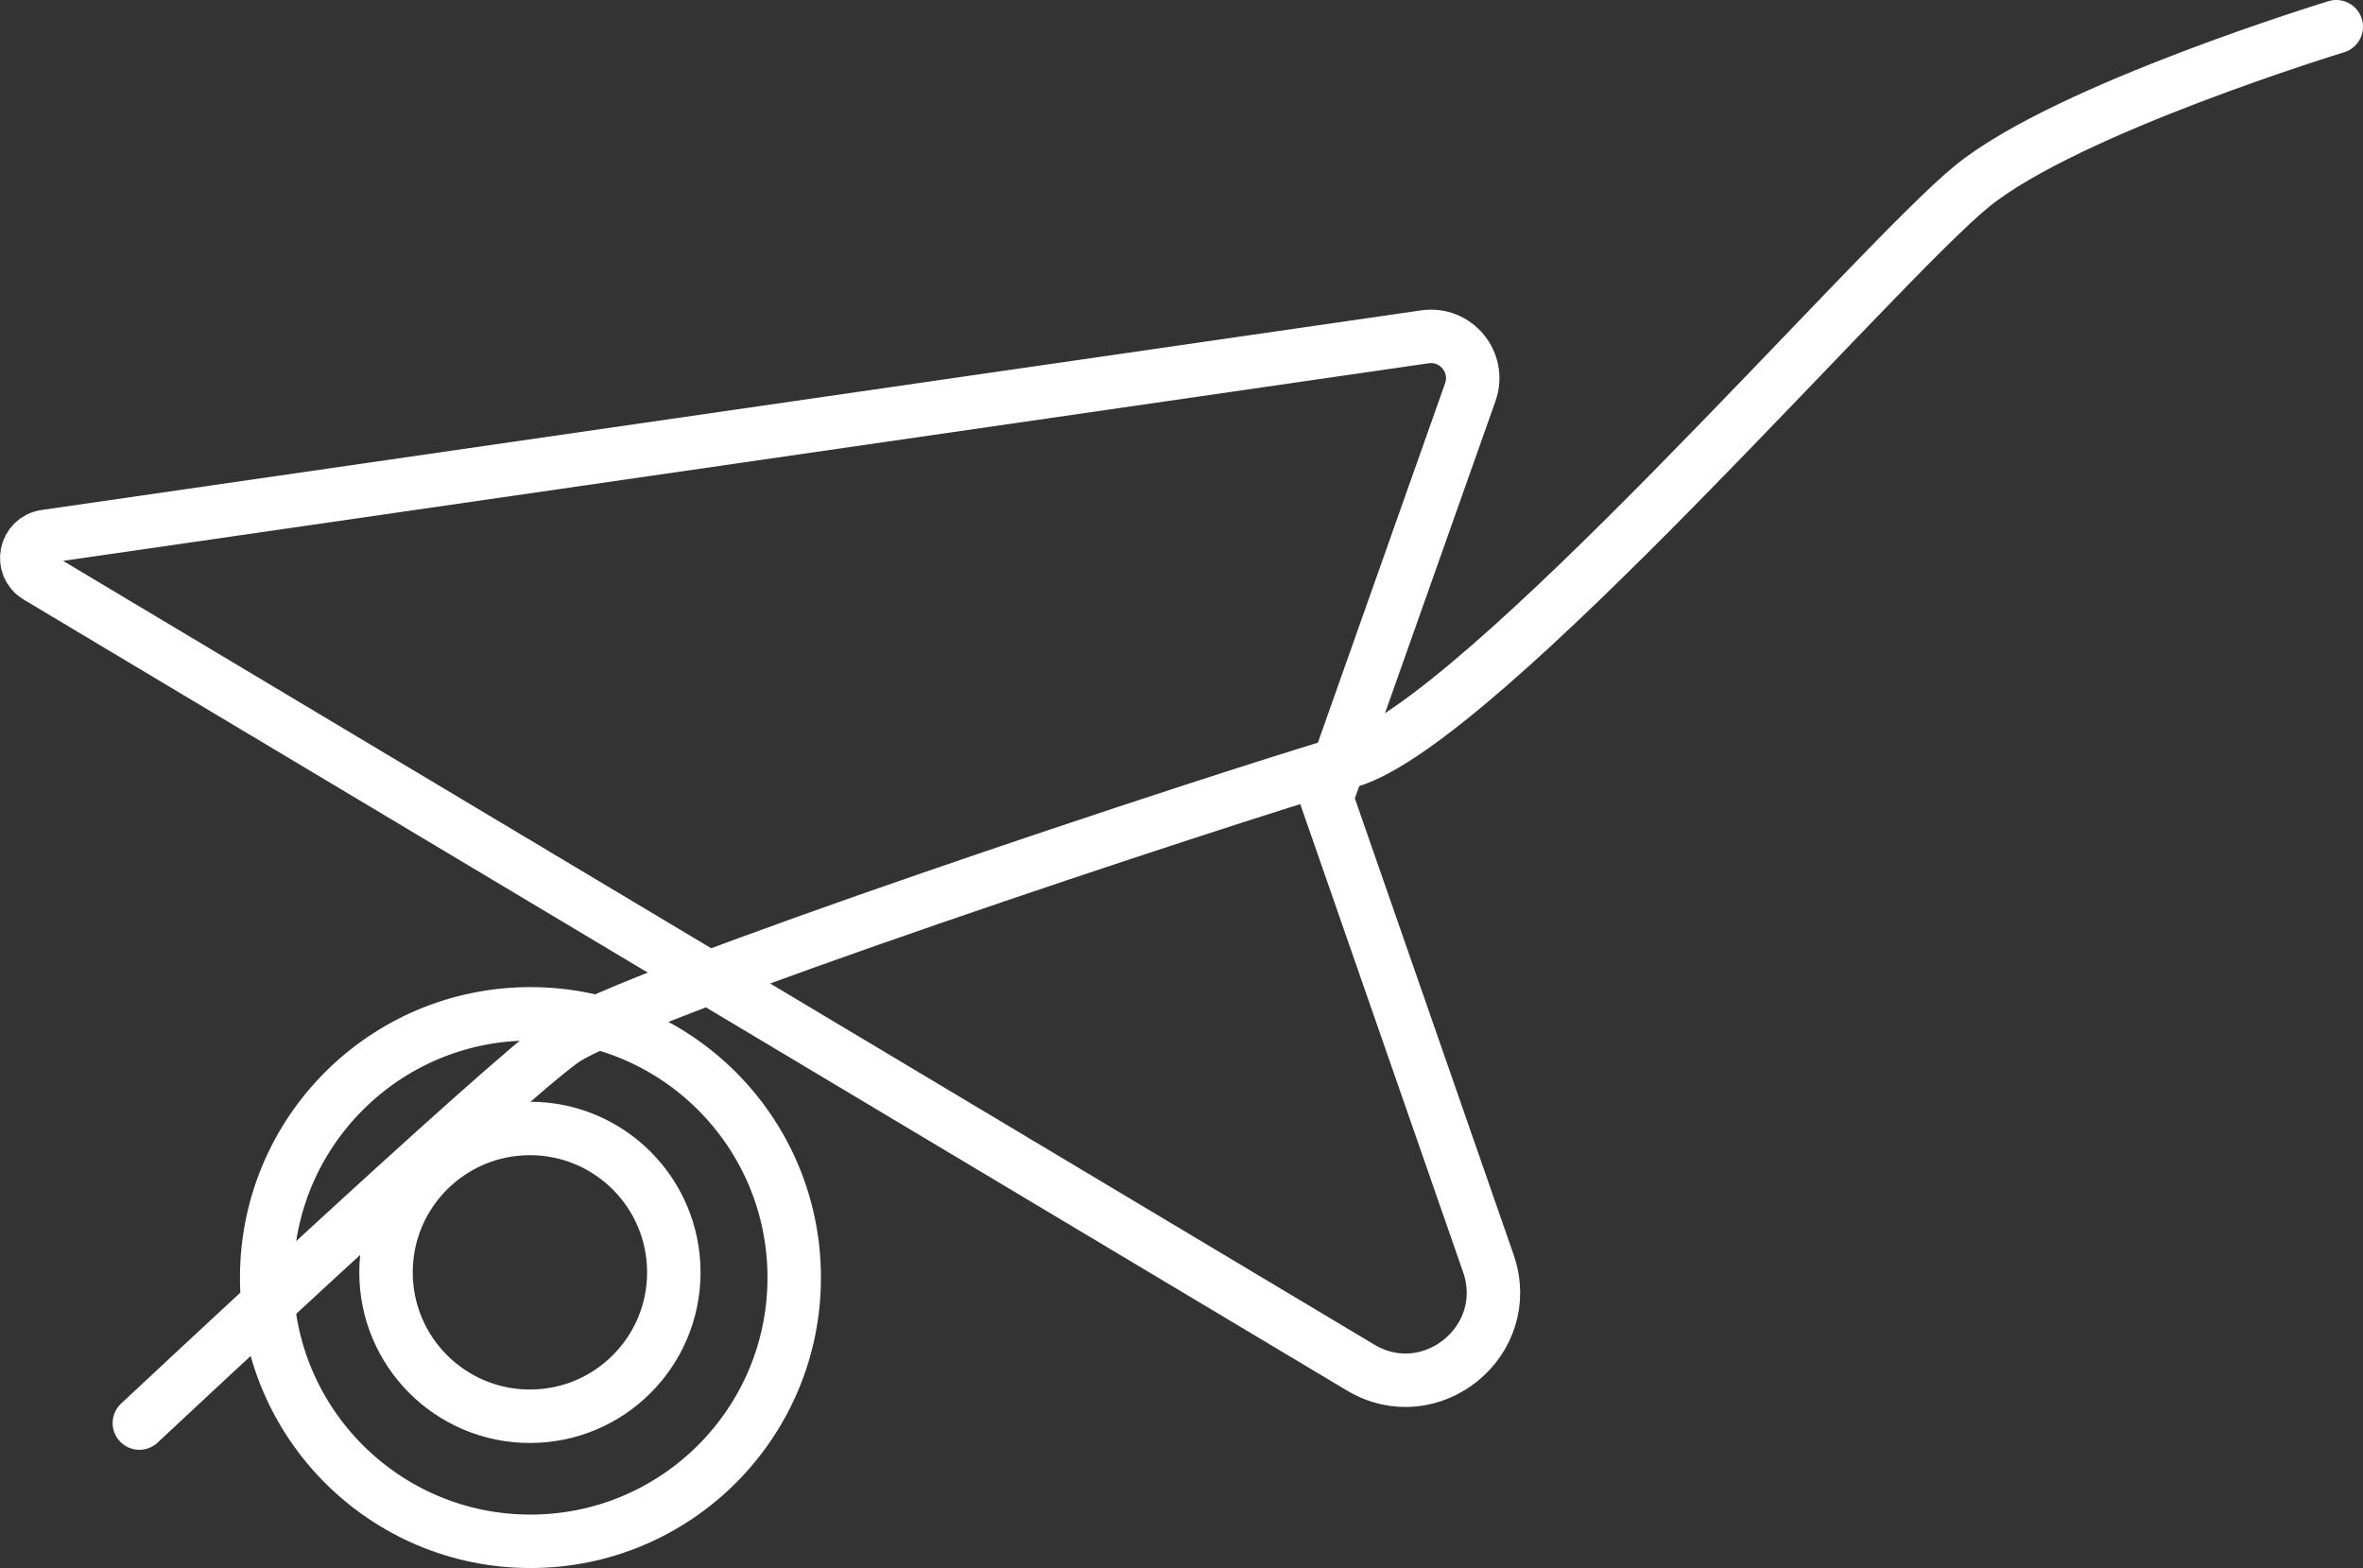
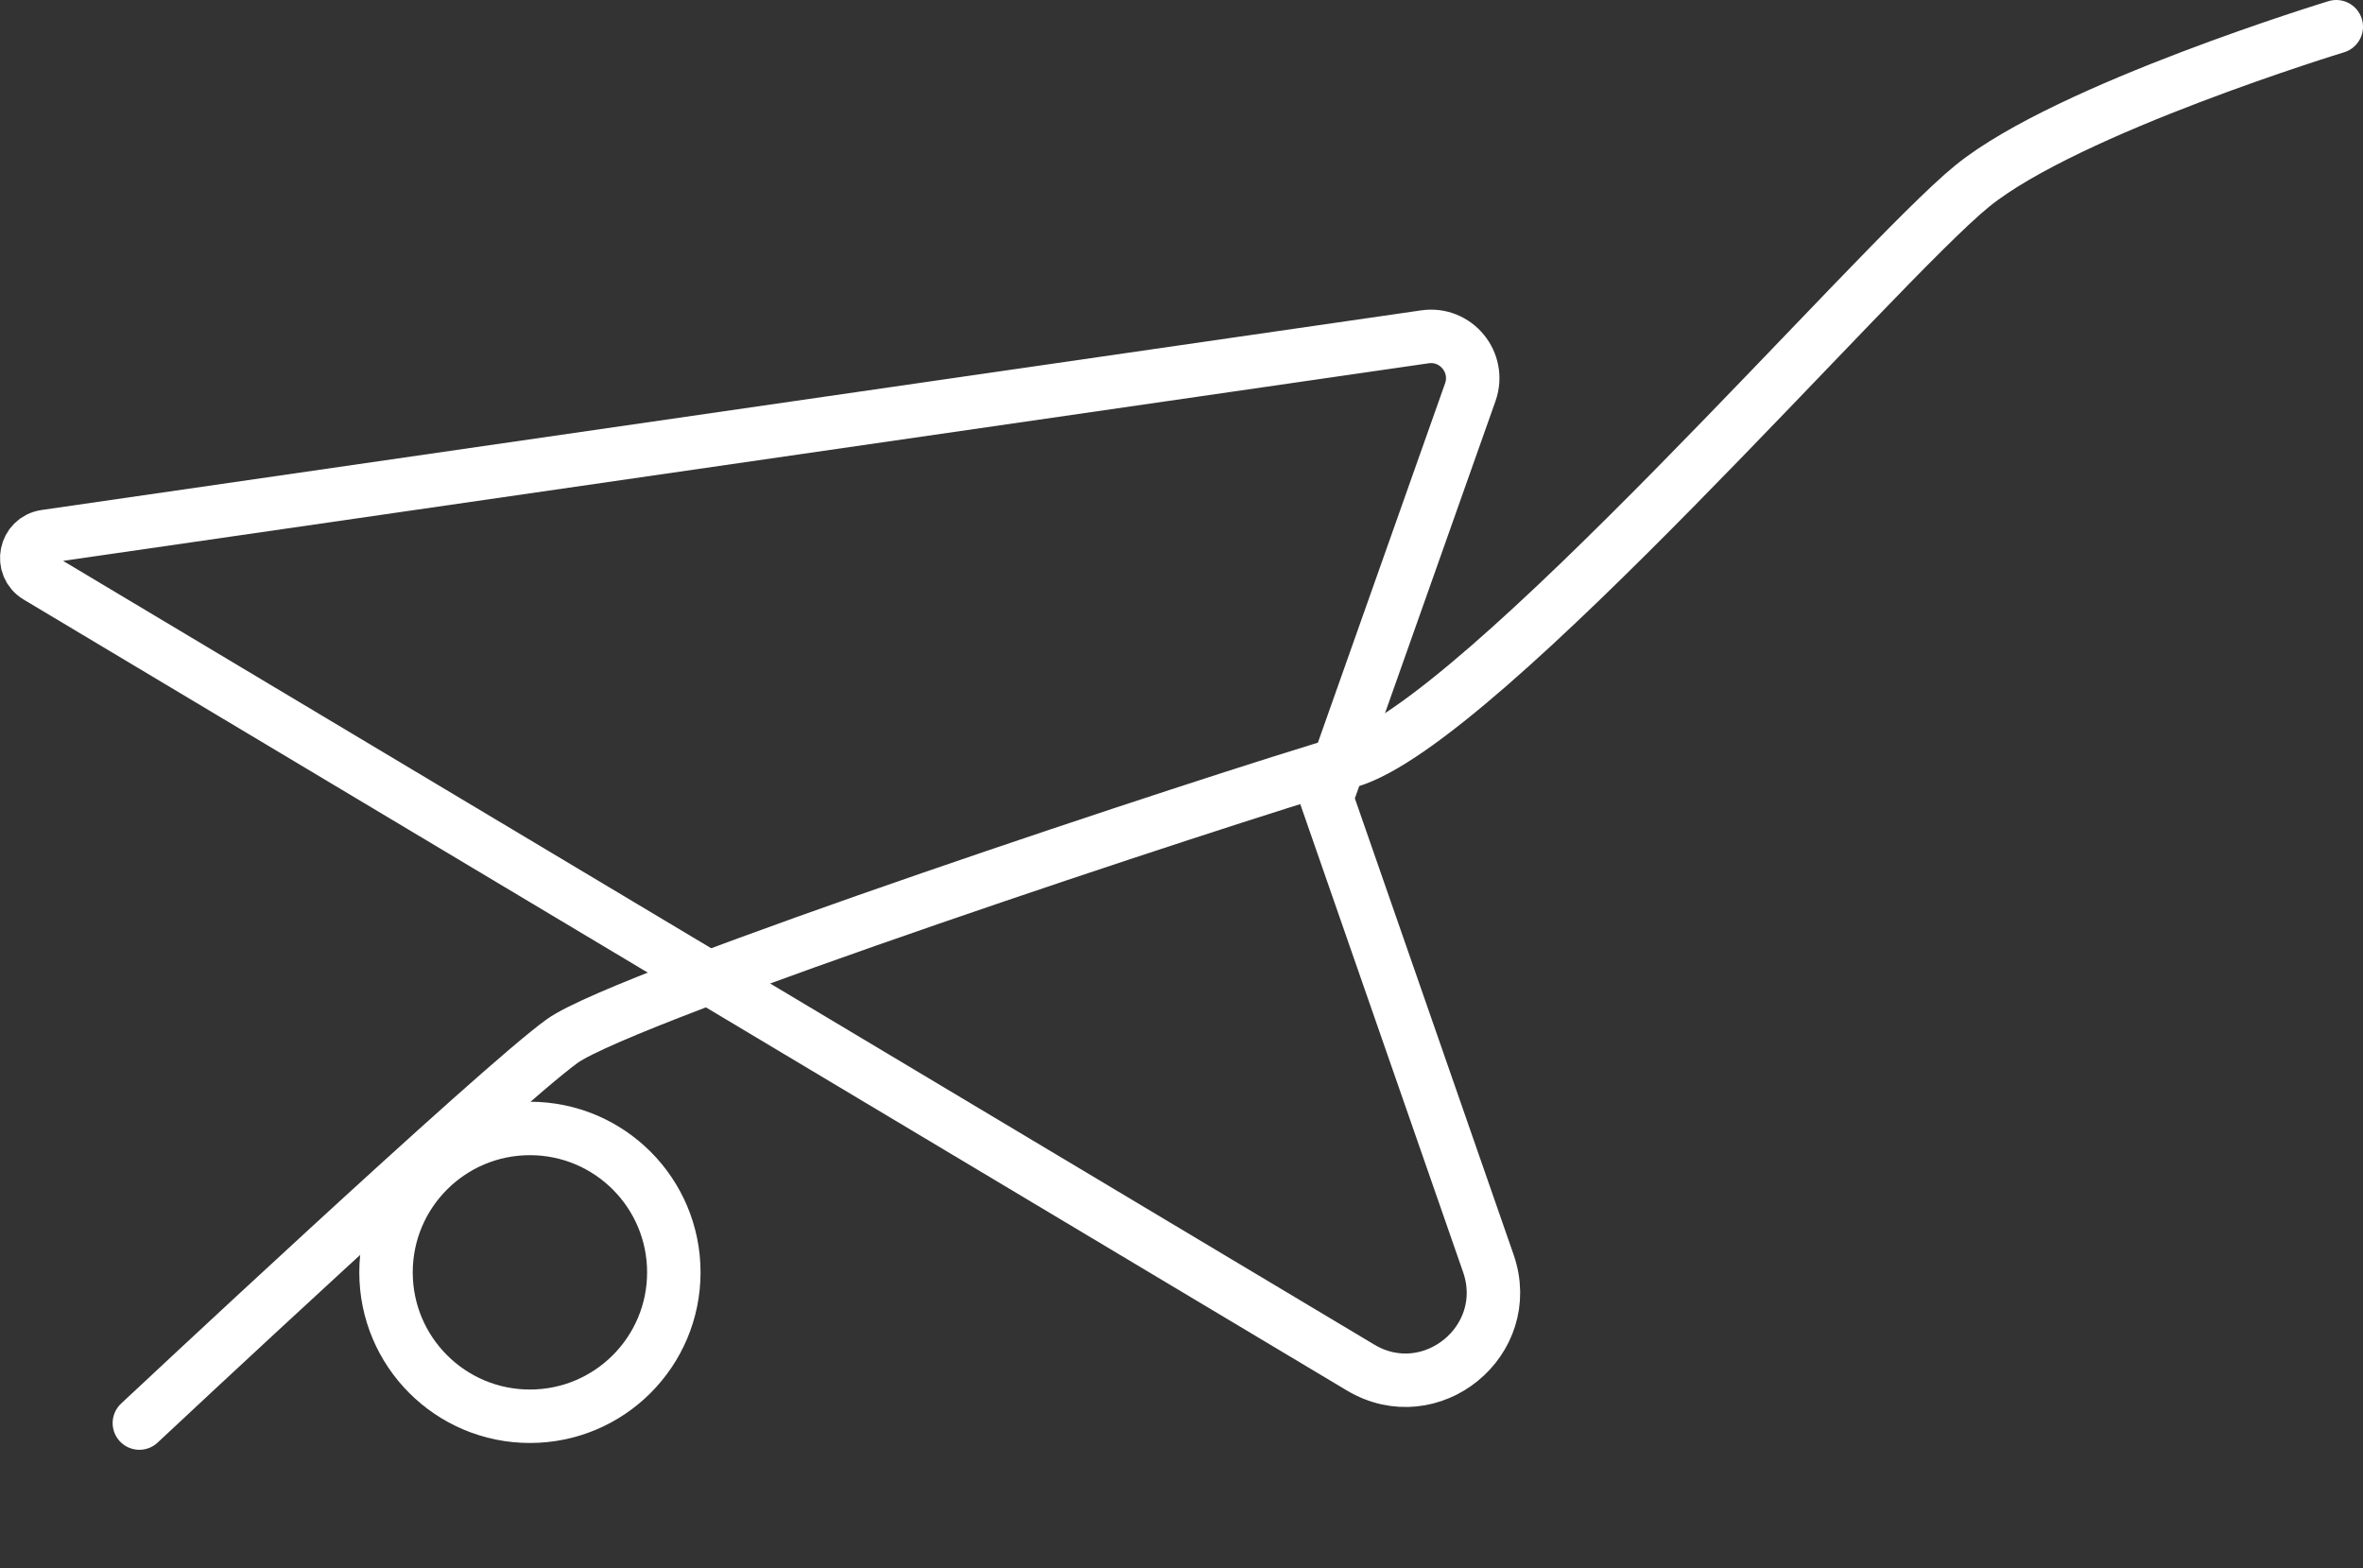
<svg xmlns="http://www.w3.org/2000/svg" id="Ebene_2" data-name="Ebene 2" viewBox="0 0 176.85 117.36">
  <rect x="0" y="0" width="176.85" height="117.36" fill="#333333" stroke="none" />
  <defs>
    <style>      .cls-1, .cls-2 {        fill: none;        stroke: #fff;        stroke-miterlimit: 10;        stroke-width: 4px;      }      .cls-2 {        stroke-linecap: round;      }    </style>
  </defs>
  <g id="Ebene_1-2" data-name="Ebene 1">
    <path class="cls-1" d="m99.28,59.75l12.11,34.81c2.01,5.79-4.31,10.94-9.57,7.79L2.8,43.16c-1.32-.79-.92-2.79.6-3.01l103.24-14.94c2.33-.34,4.18,1.92,3.4,4.14l-10.76,30.4Z" />
    <path class="cls-2" d="m10.43,106.51s26.89-25.19,31.66-28.6,49.02-18.05,58.89-20.94,39.49-37.27,46.64-43.06,27.23-11.91,27.23-11.91" />
-     <circle class="cls-1" cx="39.7" cy="95.62" r="19.74" />
    <circle class="cls-1" cx="39.66" cy="95.23" r="10.77" />
  </g>
</svg>